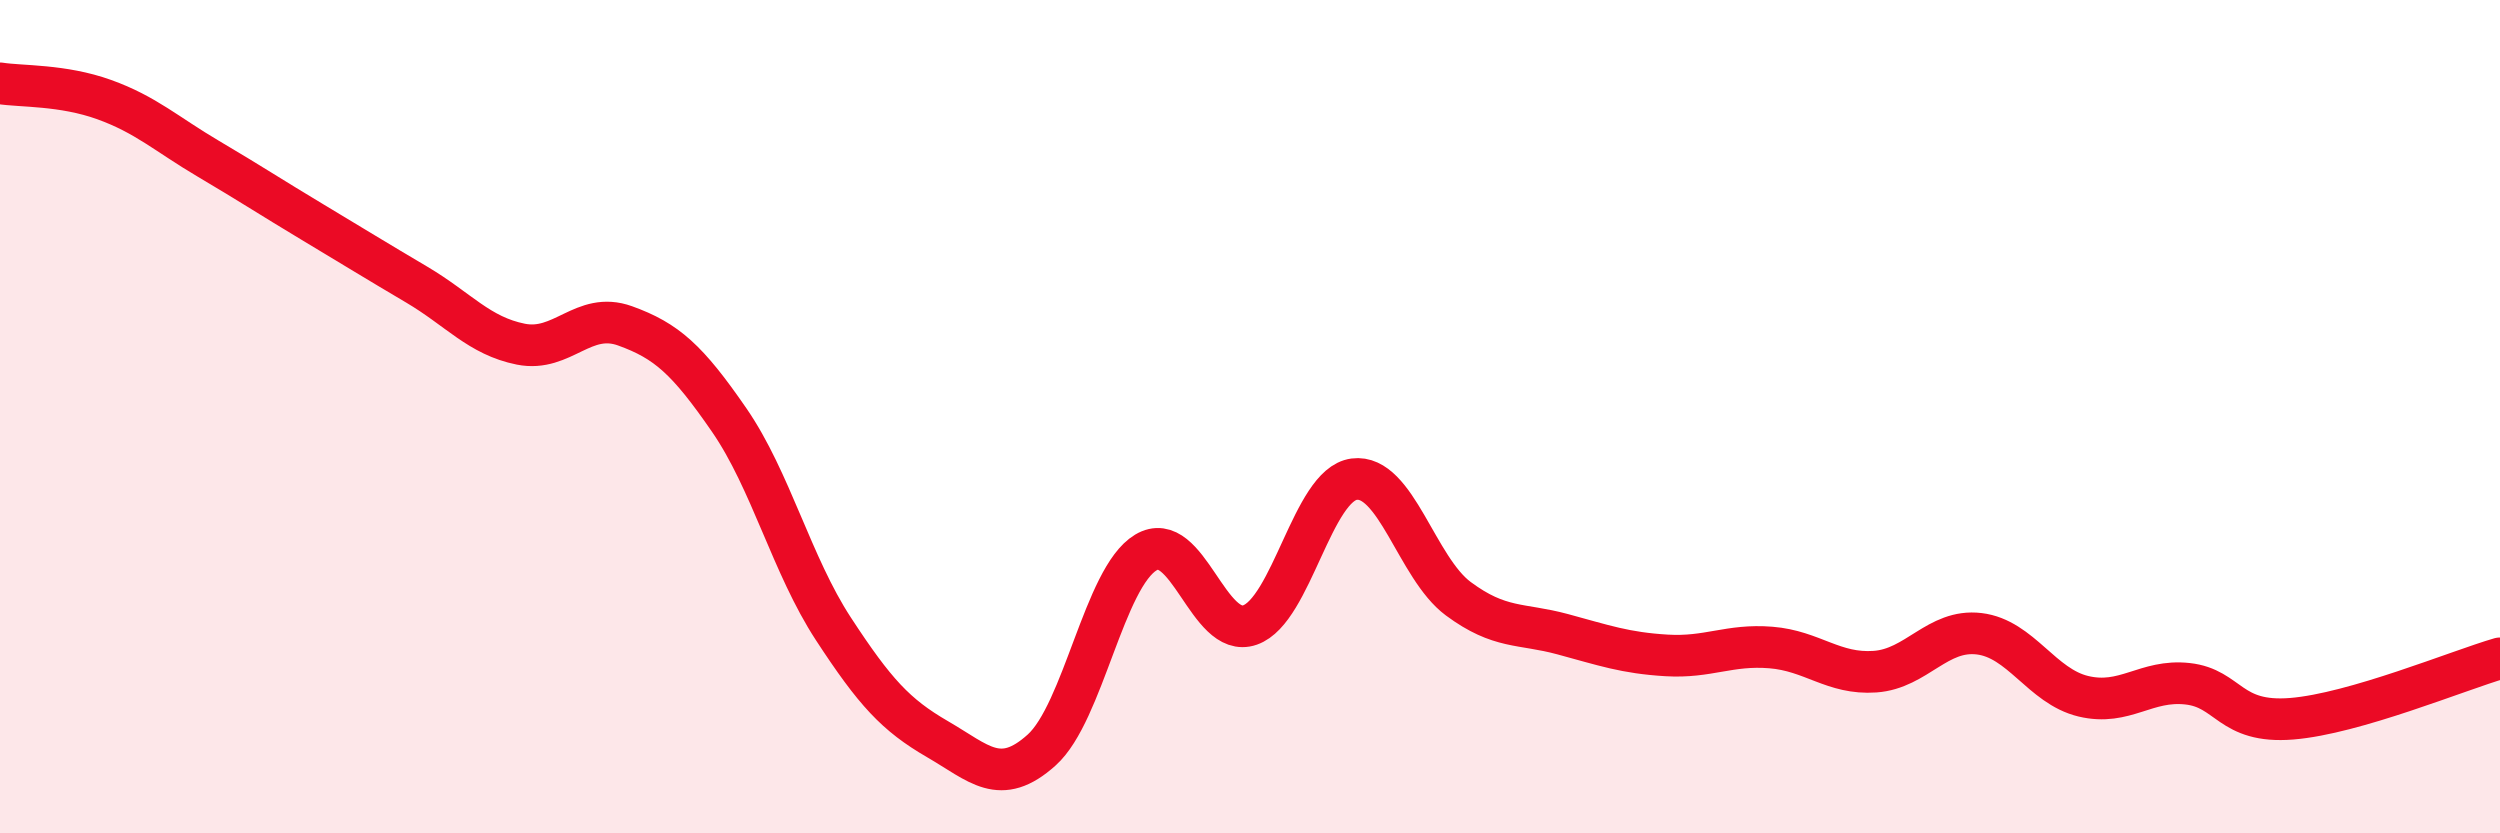
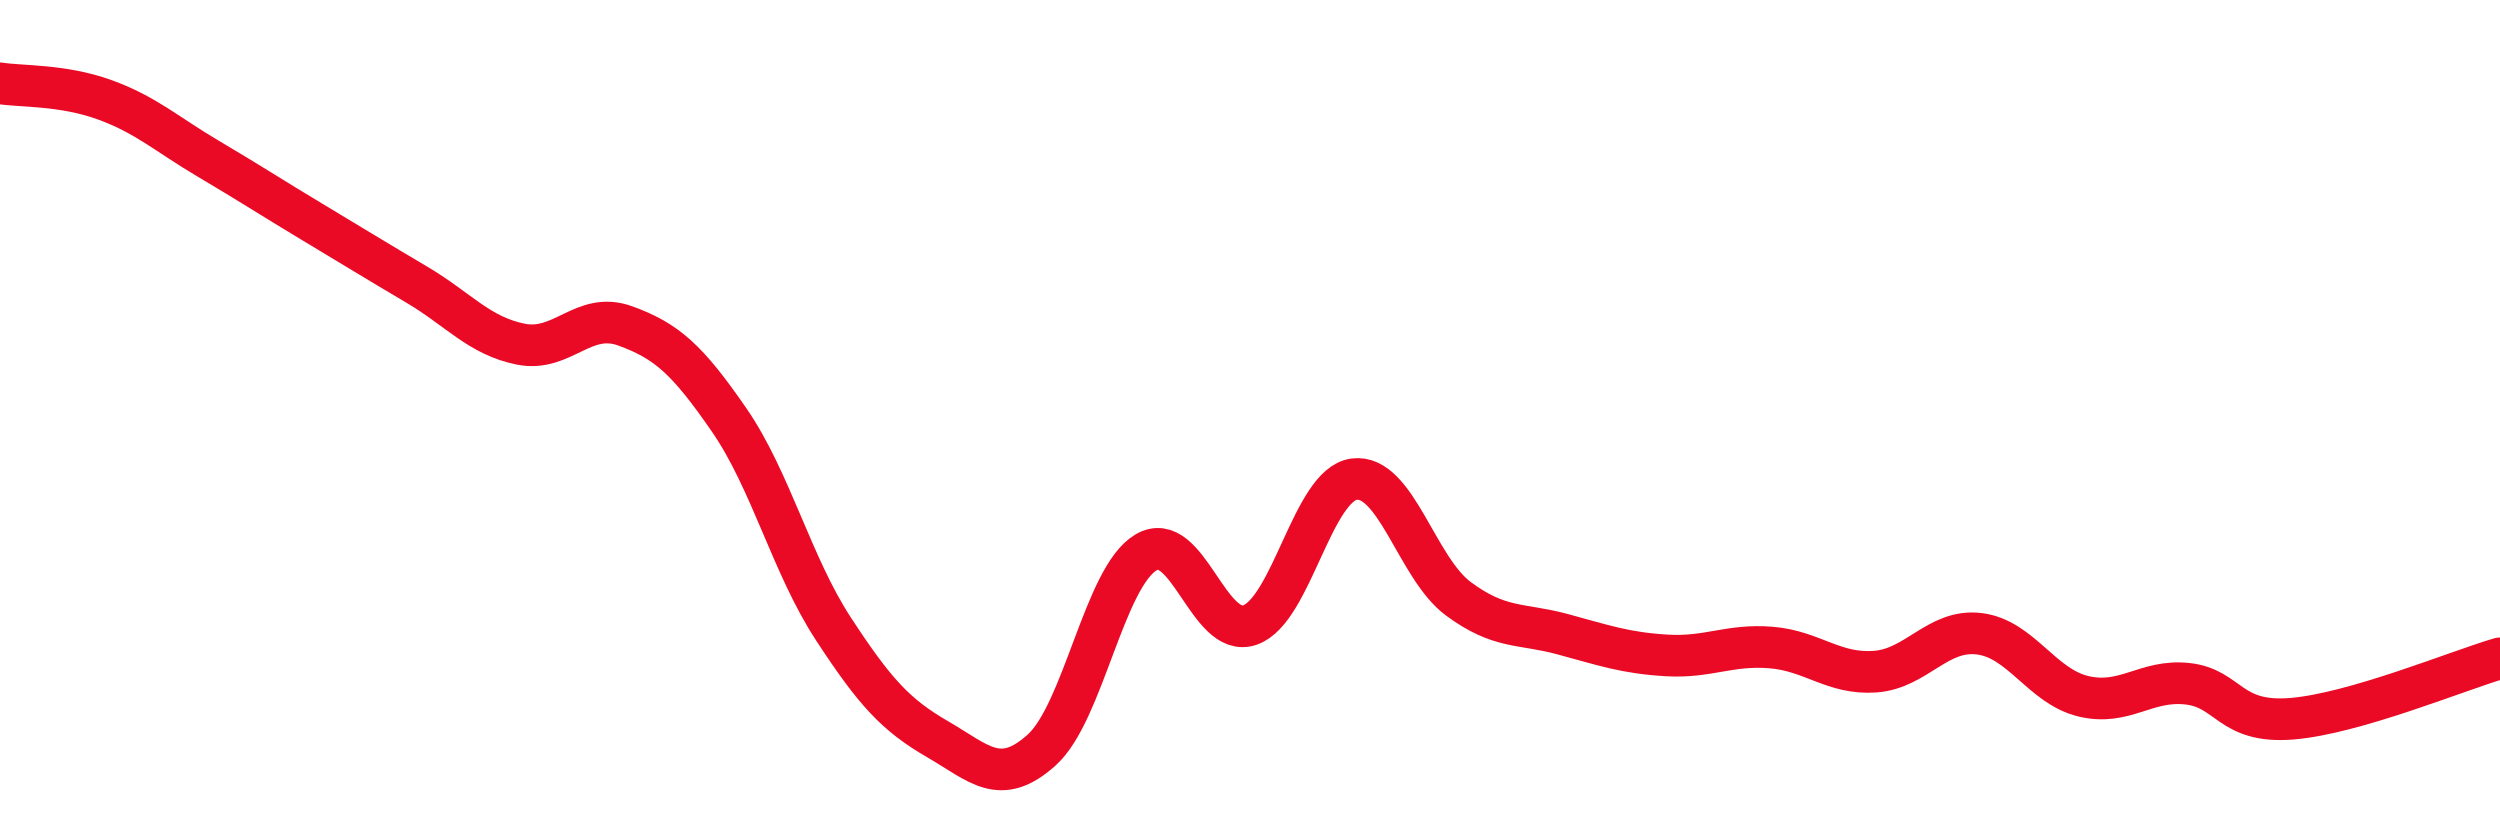
<svg xmlns="http://www.w3.org/2000/svg" width="60" height="20" viewBox="0 0 60 20">
-   <path d="M 0,2 C 0.5,2.08 1.5,2.03 2.5,2.39 C 3.5,2.75 4,3.22 5,3.81 C 6,4.4 6.5,4.73 7.5,5.33 C 8.5,5.93 9,6.24 10,6.83 C 11,7.42 11.5,8.06 12.5,8.26 C 13.5,8.46 14,7.46 15,7.82 C 16,8.18 16.5,8.63 17.5,10.08 C 18.5,11.53 19,13.56 20,15.09 C 21,16.62 21.5,17.16 22.5,17.74 C 23.5,18.32 24,18.9 25,18 C 26,17.1 26.5,13.86 27.5,13.26 C 28.5,12.66 29,15.35 30,15 C 31,14.65 31.5,11.63 32.5,11.5 C 33.5,11.37 34,13.63 35,14.37 C 36,15.11 36.5,14.95 37.5,15.22 C 38.5,15.49 39,15.67 40,15.73 C 41,15.79 41.5,15.46 42.5,15.54 C 43.5,15.62 44,16.19 45,16.12 C 46,16.05 46.5,15.09 47.5,15.21 C 48.5,15.33 49,16.47 50,16.71 C 51,16.95 51.5,16.3 52.5,16.41 C 53.5,16.52 53.5,17.37 55,17.25 C 56.5,17.13 59,16.09 60,15.8L60 20L0 20Z" fill="#EB0A25" opacity="0.1" stroke-linecap="round" stroke-linejoin="round" />
  <path d="M 0,2 C 0.5,2.08 1.5,2.03 2.5,2.39 C 3.5,2.75 4,3.22 5,3.81 C 6,4.4 6.5,4.73 7.5,5.33 C 8.5,5.93 9,6.24 10,6.83 C 11,7.42 11.5,8.06 12.5,8.26 C 13.5,8.46 14,7.46 15,7.82 C 16,8.18 16.5,8.63 17.5,10.08 C 18.5,11.53 19,13.56 20,15.09 C 21,16.62 21.5,17.16 22.5,17.74 C 23.5,18.32 24,18.9 25,18 C 26,17.1 26.5,13.86 27.5,13.26 C 28.5,12.66 29,15.35 30,15 C 31,14.65 31.5,11.63 32.5,11.5 C 33.5,11.37 34,13.63 35,14.37 C 36,15.11 36.5,14.95 37.5,15.22 C 38.5,15.49 39,15.67 40,15.73 C 41,15.79 41.5,15.46 42.5,15.54 C 43.5,15.62 44,16.19 45,16.12 C 46,16.05 46.5,15.09 47.5,15.21 C 48.5,15.33 49,16.47 50,16.71 C 51,16.95 51.5,16.3 52.5,16.41 C 53.5,16.52 53.5,17.37 55,17.25 C 56.5,17.13 59,16.09 60,15.8" stroke="#EB0A25" stroke-width="1" fill="none" stroke-linecap="round" stroke-linejoin="round" />
</svg>